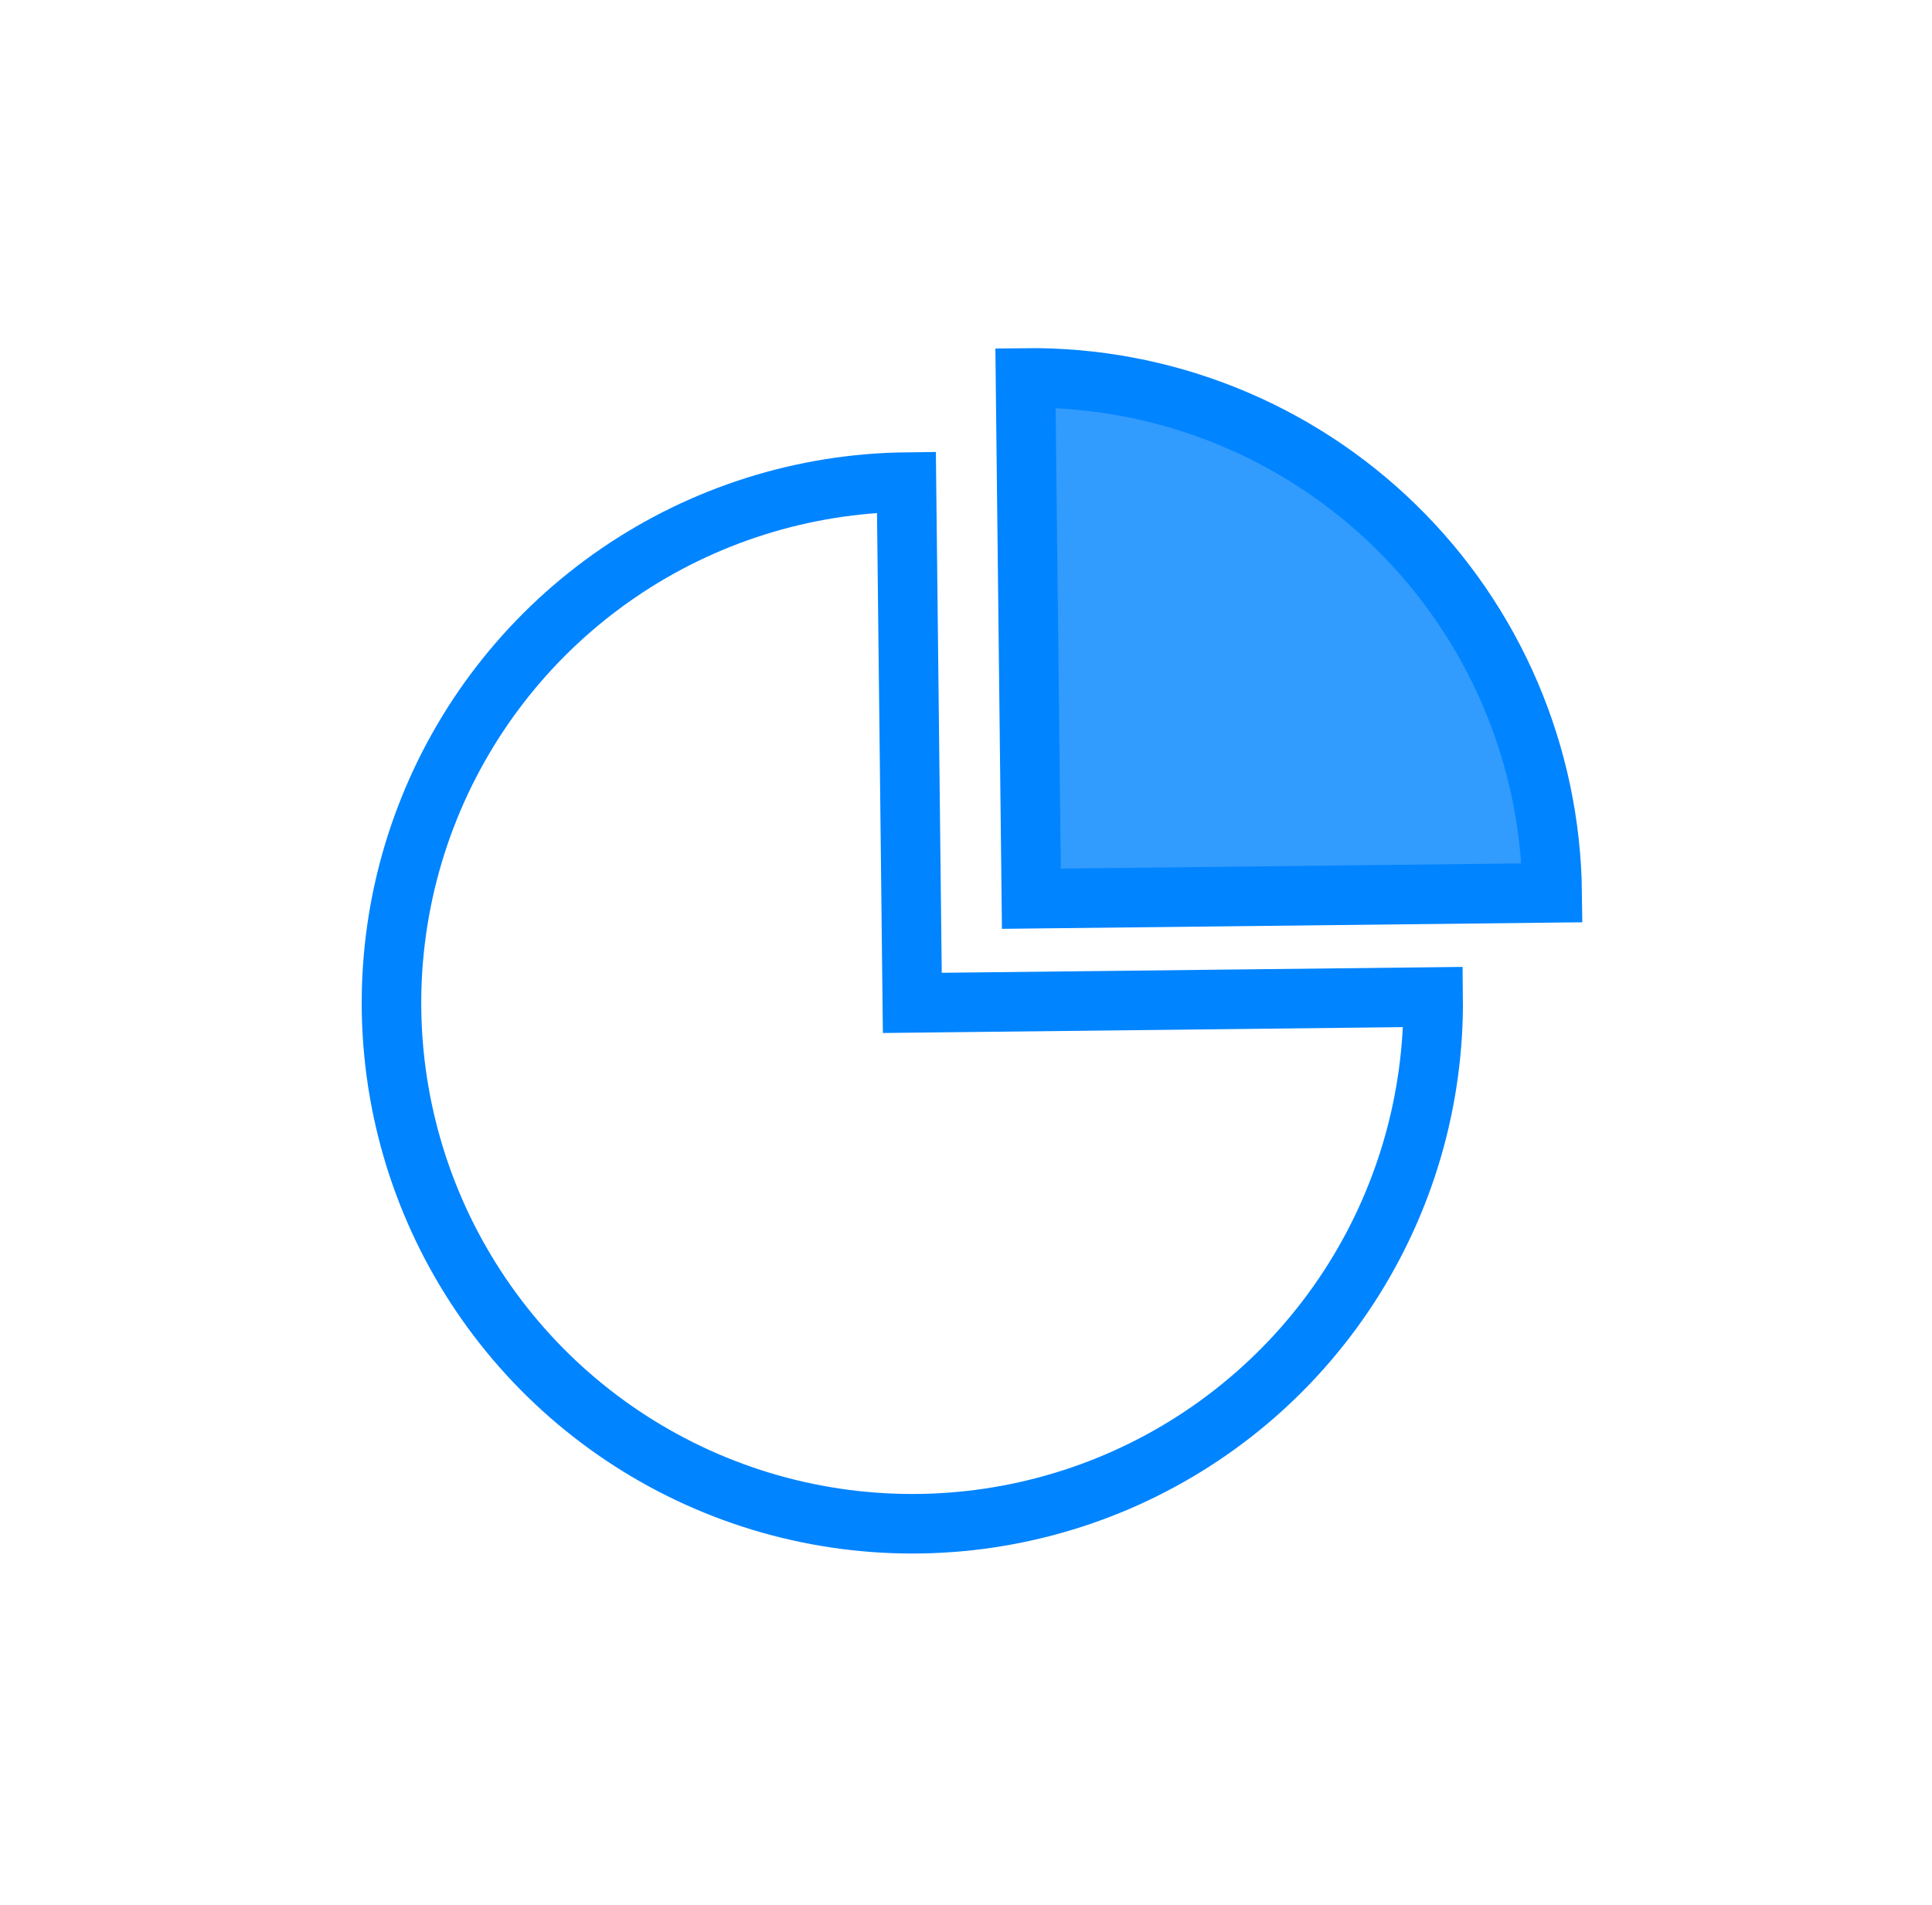
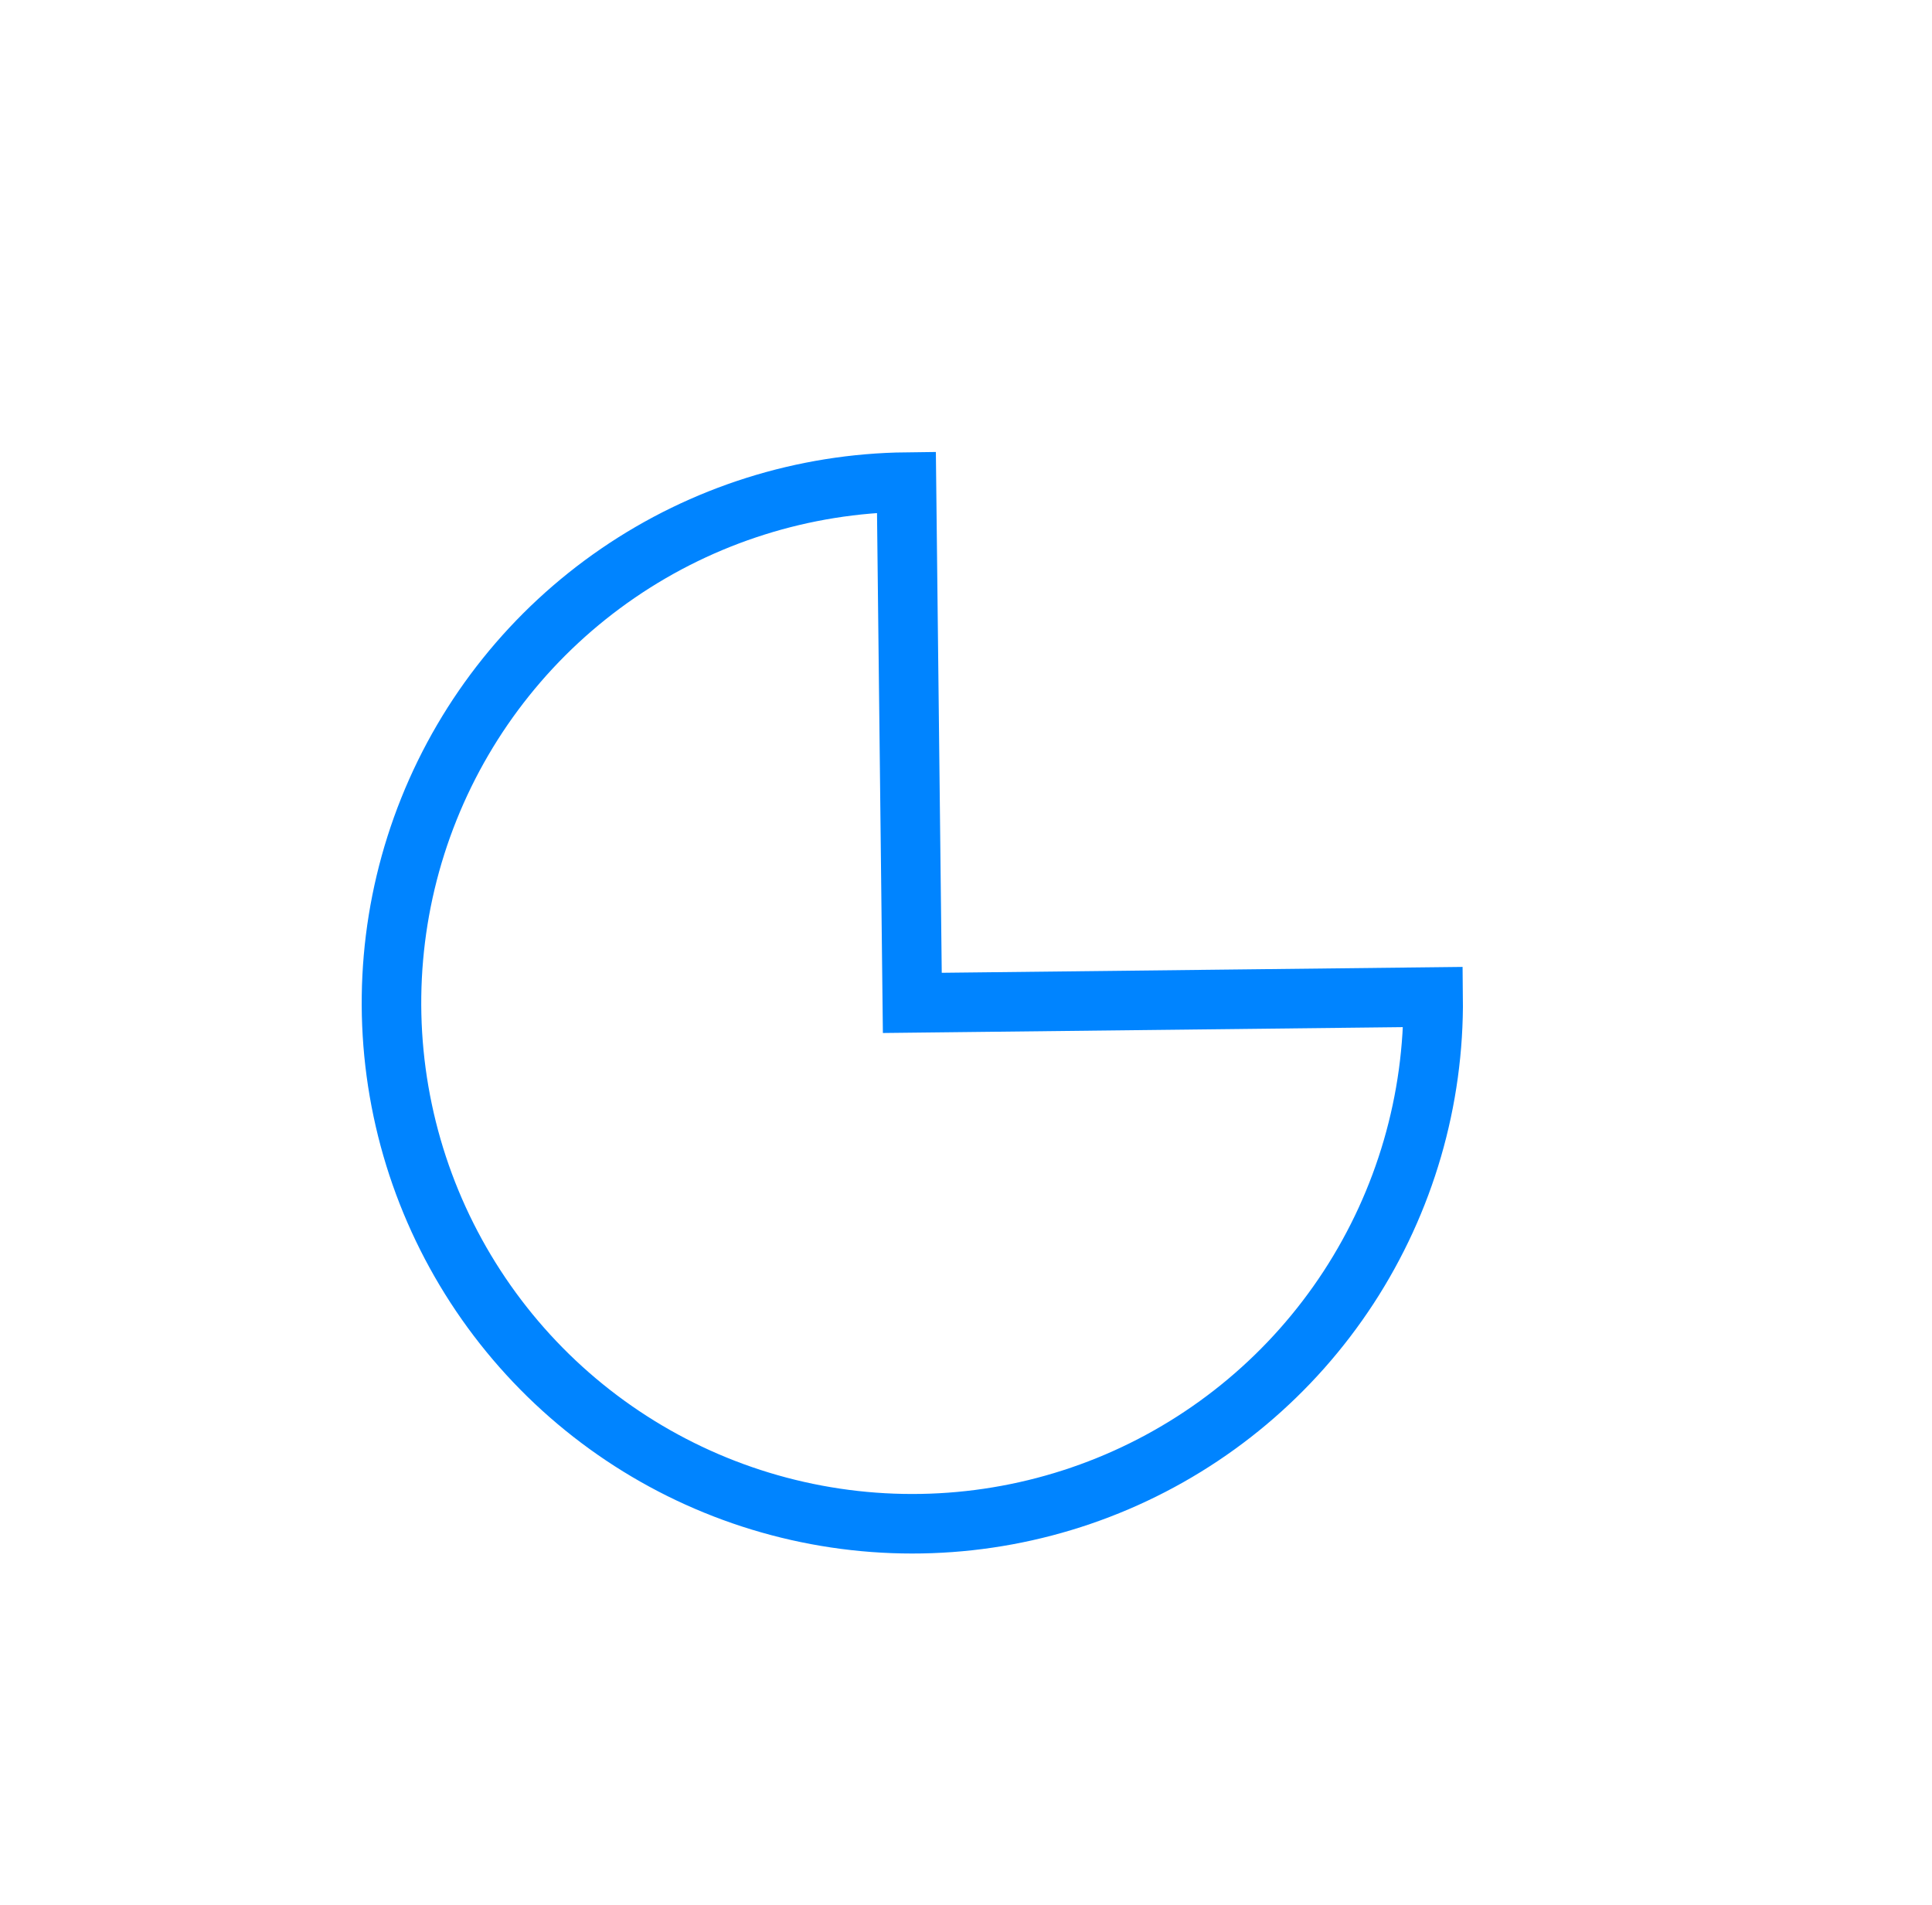
<svg xmlns="http://www.w3.org/2000/svg" width="71" height="70" viewBox="0 0 71 70" fill="none">
  <path d="M33.311 17.716C29.526 17.759 25.838 18.923 22.714 21.062C19.591 23.2 17.171 26.217 15.762 29.731C14.353 33.244 14.017 37.097 14.798 40.801C15.578 44.506 17.44 47.895 20.146 50.542C22.853 53.188 26.284 54.973 30.005 55.669C33.726 56.366 37.57 55.943 41.051 54.455C44.532 52.967 47.494 50.48 49.561 47.309C51.629 44.138 52.709 40.425 52.667 36.639L33.527 36.855L33.311 17.716Z" fill="none" stroke="#0084FF" stroke-width="2.188" />
-   <path d="M37.686 13.888C40.2 13.86 42.694 14.326 45.027 15.262C47.36 16.198 49.486 17.584 51.283 19.341C53.081 21.098 54.514 23.192 55.502 25.503C56.49 27.815 57.013 30.298 57.042 32.811L37.902 33.027L37.686 13.888Z" fill="#319BFE" stroke="#0084FF" stroke-width="2.188" />
</svg>